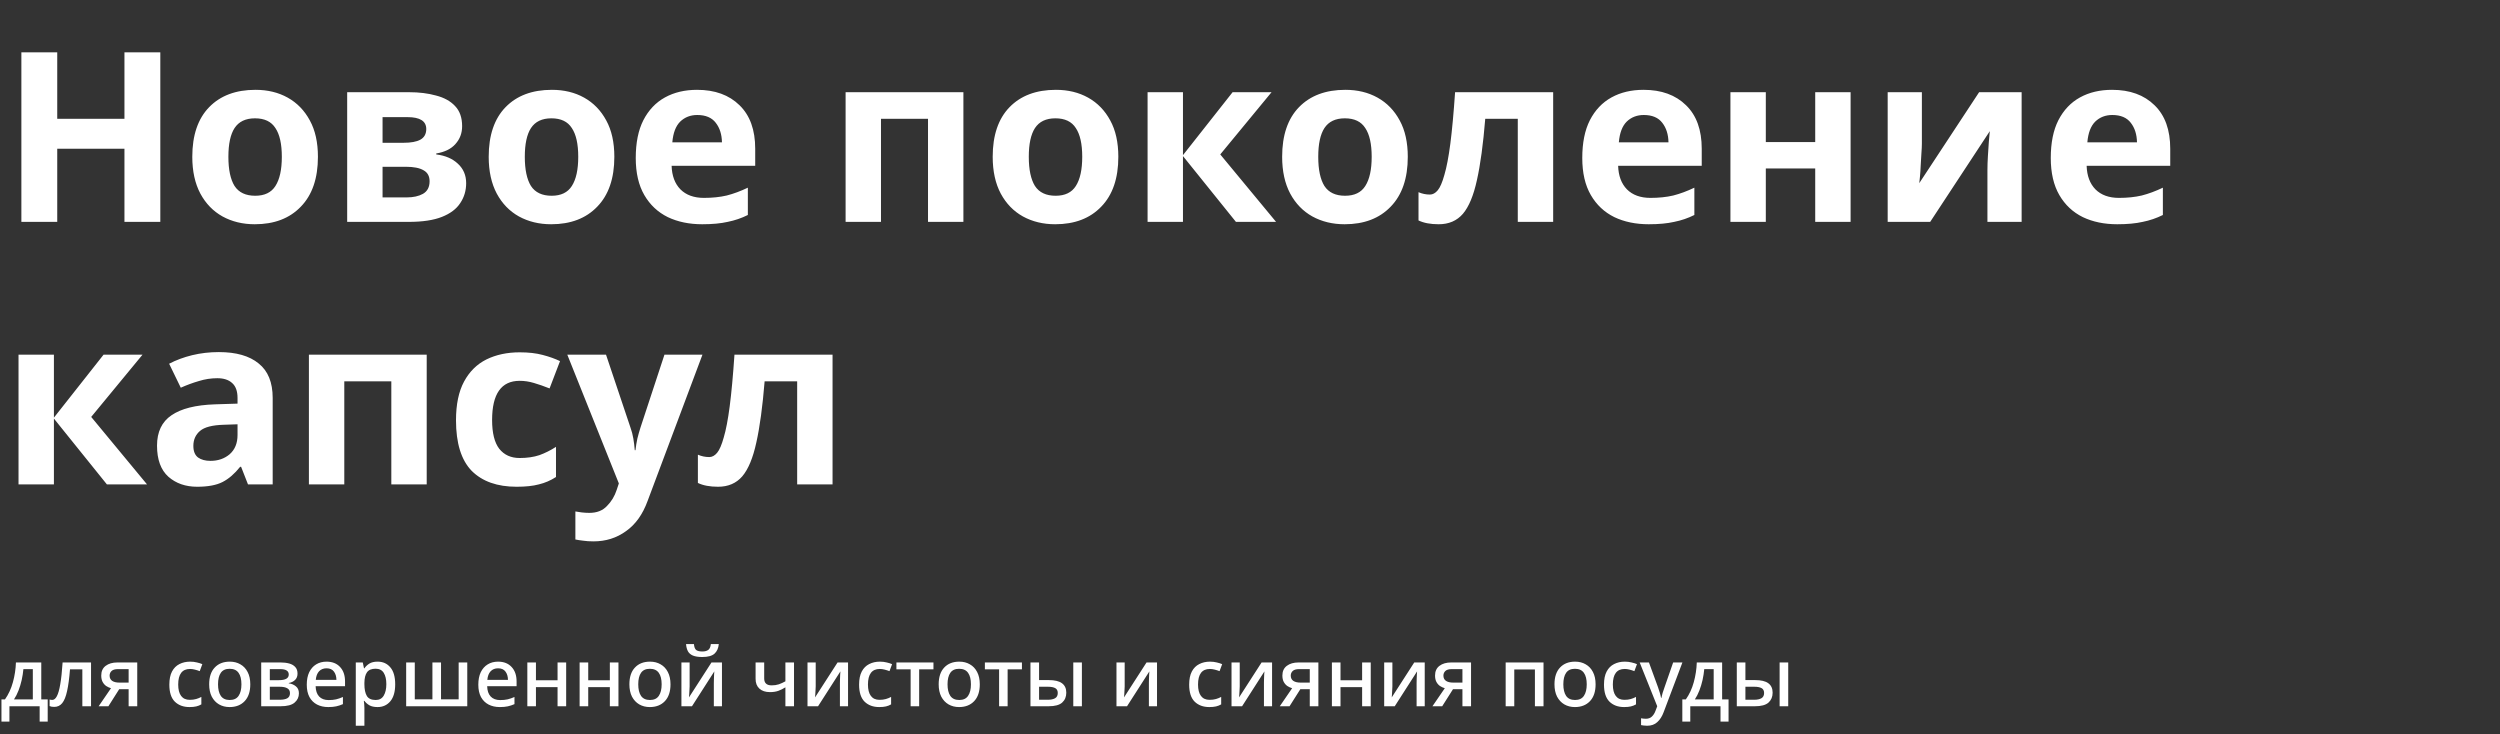
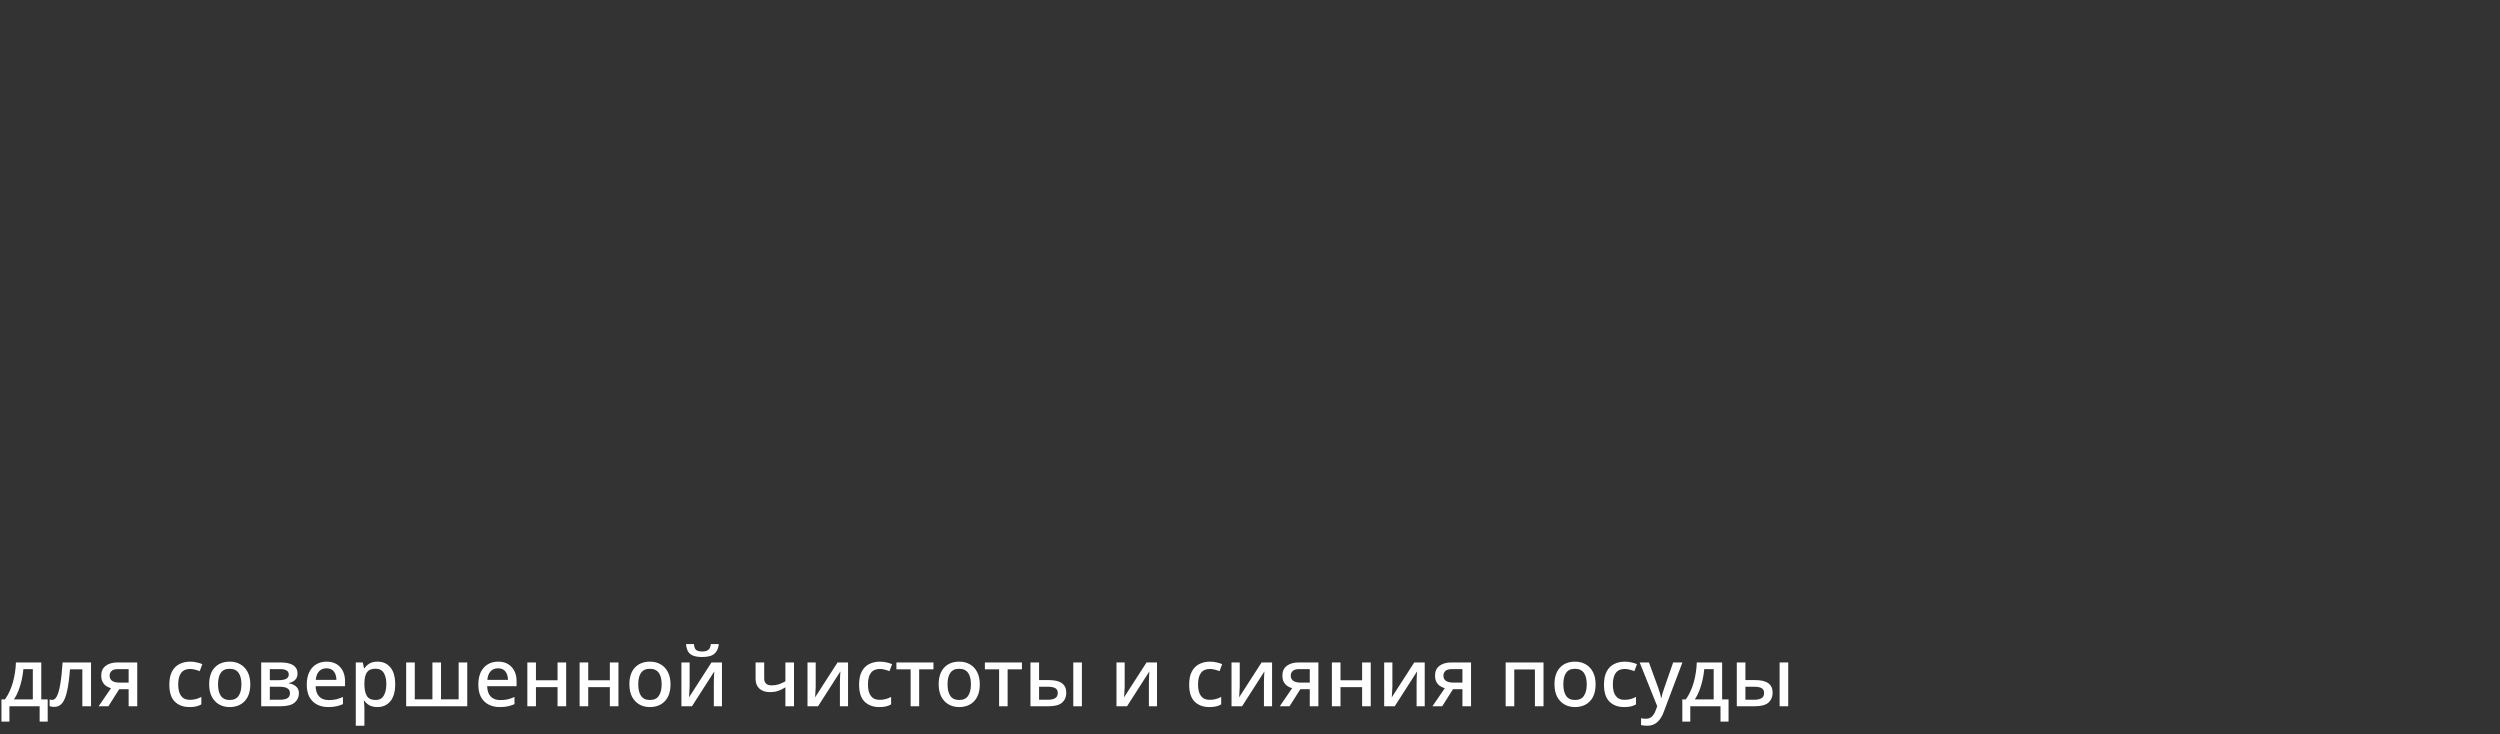
<svg xmlns="http://www.w3.org/2000/svg" width="800" height="235" viewBox="0 0 800 235" fill="none">
  <rect x="0" y="0" width="800" height="235" fill="#333333" stroke="none" />
-   <path d="M51.3 71H39.824V47.592H18.316V71H6.84V16.736H18.316V38.016H39.824V16.736H51.3V71ZM101.737 50.176C101.737 57.067 99.913 62.387 96.265 66.136C92.668 69.885 87.753 71.76 81.521 71.76C77.671 71.76 74.225 70.924 71.185 69.252C68.196 67.58 65.84 65.148 64.117 61.956C62.395 58.713 61.533 54.787 61.533 50.176C61.533 43.285 63.332 37.991 66.929 34.292C70.527 30.593 75.467 28.744 81.749 28.744C85.651 28.744 89.096 29.58 92.085 31.252C95.075 32.924 97.431 35.356 99.153 38.548C100.876 41.689 101.737 45.565 101.737 50.176ZM73.085 50.176C73.085 54.28 73.744 57.396 75.061 59.524C76.429 61.601 78.633 62.64 81.673 62.64C84.663 62.64 86.816 61.601 88.133 59.524C89.501 57.396 90.185 54.28 90.185 50.176C90.185 46.072 89.501 43.007 88.133 40.98C86.816 38.903 84.637 37.864 81.597 37.864C78.608 37.864 76.429 38.903 75.061 40.98C73.744 43.007 73.085 46.072 73.085 50.176ZM147.88 40.372C147.88 42.601 147.171 44.501 145.752 46.072C144.384 47.643 142.332 48.656 139.596 49.112V49.416C142.484 49.771 144.789 50.759 146.512 52.38C148.285 54.001 149.172 56.079 149.172 58.612C149.172 60.993 148.539 63.121 147.272 64.996C146.056 66.871 144.105 68.34 141.42 69.404C138.735 70.468 135.213 71 130.856 71H111.096V29.504H130.856C134.099 29.504 136.987 29.859 139.52 30.568C142.104 31.227 144.131 32.341 145.6 33.912C147.12 35.483 147.88 37.636 147.88 40.372ZM136.404 41.284C136.404 38.751 134.403 37.484 130.4 37.484H122.42V45.692H129.108C131.489 45.692 133.288 45.363 134.504 44.704C135.771 43.995 136.404 42.855 136.404 41.284ZM137.468 58.004C137.468 56.383 136.835 55.217 135.568 54.508C134.301 53.748 132.401 53.368 129.868 53.368H122.42V63.172H130.096C132.224 63.172 133.972 62.792 135.34 62.032C136.759 61.221 137.468 59.879 137.468 58.004ZM196.589 50.176C196.589 57.067 194.765 62.387 191.117 66.136C187.52 69.885 182.605 71.76 176.373 71.76C172.522 71.76 169.077 70.924 166.037 69.252C163.048 67.58 160.692 65.148 158.969 61.956C157.246 58.713 156.385 54.787 156.385 50.176C156.385 43.285 158.184 37.991 161.781 34.292C165.378 30.593 170.318 28.744 176.601 28.744C180.502 28.744 183.948 29.58 186.937 31.252C189.926 32.924 192.282 35.356 194.005 38.548C195.728 41.689 196.589 45.565 196.589 50.176ZM167.937 50.176C167.937 54.28 168.596 57.396 169.913 59.524C171.281 61.601 173.485 62.64 176.525 62.64C179.514 62.64 181.668 61.601 182.985 59.524C184.353 57.396 185.037 54.28 185.037 50.176C185.037 46.072 184.353 43.007 182.985 40.98C181.668 38.903 179.489 37.864 176.449 37.864C173.46 37.864 171.281 38.903 169.913 40.98C168.596 43.007 167.937 46.072 167.937 50.176ZM223.048 28.744C228.773 28.744 233.308 30.391 236.652 33.684C239.996 36.927 241.668 41.563 241.668 47.592V53.064H214.916C215.017 56.256 215.954 58.764 217.728 60.588C219.552 62.412 222.06 63.324 225.252 63.324C227.937 63.324 230.369 63.071 232.548 62.564C234.726 62.007 236.981 61.171 239.312 60.056V68.796C237.285 69.809 235.132 70.544 232.852 71C230.622 71.507 227.912 71.76 224.72 71.76C220.565 71.76 216.892 71 213.7 69.48C210.508 67.909 208 65.553 206.176 62.412C204.352 59.271 203.44 55.319 203.44 50.556C203.44 45.692 204.25 41.664 205.872 38.472C207.544 35.229 209.849 32.797 212.788 31.176C215.726 29.555 219.146 28.744 223.048 28.744ZM223.124 36.8C220.945 36.8 219.121 37.509 217.652 38.928C216.233 40.347 215.397 42.551 215.144 45.54H231.028C230.977 43.007 230.318 40.929 229.052 39.308C227.785 37.636 225.809 36.8 223.124 36.8ZM308.288 29.504V71H296.964V38.016H281.916V71H270.592V29.504H308.288ZM357.866 50.176C357.866 57.067 356.042 62.387 352.394 66.136C348.797 69.885 343.882 71.76 337.65 71.76C333.8 71.76 330.354 70.924 327.314 69.252C324.325 67.58 321.969 65.148 320.246 61.956C318.524 58.713 317.662 54.787 317.662 50.176C317.662 43.285 319.461 37.991 323.058 34.292C326.656 30.593 331.596 28.744 337.878 28.744C341.78 28.744 345.225 29.58 348.214 31.252C351.204 32.924 353.56 35.356 355.282 38.548C357.005 41.689 357.866 45.565 357.866 50.176ZM329.214 50.176C329.214 54.28 329.873 57.396 331.19 59.524C332.558 61.601 334.762 62.64 337.802 62.64C340.792 62.64 342.945 61.601 344.262 59.524C345.63 57.396 346.314 54.28 346.314 50.176C346.314 46.072 345.63 43.007 344.262 40.98C342.945 38.903 340.766 37.864 337.726 37.864C334.737 37.864 332.558 38.903 331.19 40.98C329.873 43.007 329.214 46.072 329.214 50.176ZM394.433 29.504H406.897L390.481 49.416L408.341 71H395.497L378.549 49.948V71H367.225V29.504H378.549V49.644L394.433 29.504ZM450.491 50.176C450.491 57.067 448.667 62.387 445.019 66.136C441.422 69.885 436.507 71.76 430.275 71.76C426.425 71.76 422.979 70.924 419.939 69.252C416.95 67.58 414.594 65.148 412.871 61.956C411.149 58.713 410.287 54.787 410.287 50.176C410.287 43.285 412.086 37.991 415.683 34.292C419.281 30.593 424.221 28.744 430.503 28.744C434.405 28.744 437.85 29.58 440.839 31.252C443.829 32.924 446.185 35.356 447.907 38.548C449.63 41.689 450.491 45.565 450.491 50.176ZM421.839 50.176C421.839 54.28 422.498 57.396 423.815 59.524C425.183 61.601 427.387 62.64 430.427 62.64C433.417 62.64 435.57 61.601 436.887 59.524C438.255 57.396 438.939 54.28 438.939 50.176C438.939 46.072 438.255 43.007 436.887 40.98C435.57 38.903 433.391 37.864 430.351 37.864C427.362 37.864 425.183 38.903 423.815 40.98C422.498 43.007 421.839 46.072 421.839 50.176ZM497.014 71H485.69V38.016H475.278C474.619 46.123 473.733 52.659 472.618 57.624C471.554 62.539 470.059 66.136 468.134 68.416C466.209 70.645 463.625 71.76 460.382 71.76C457.747 71.76 455.594 71.355 453.922 70.544V61.5C455.087 62.007 456.303 62.26 457.57 62.26C458.482 62.26 459.318 61.804 460.078 60.892C460.838 59.98 461.547 58.333 462.206 55.952C462.915 53.571 463.549 50.252 464.106 45.996C464.663 41.689 465.17 36.192 465.626 29.504H497.014V71ZM525.934 28.744C531.66 28.744 536.194 30.391 539.538 33.684C542.882 36.927 544.554 41.563 544.554 47.592V53.064H517.802C517.904 56.256 518.841 58.764 520.614 60.588C522.438 62.412 524.946 63.324 528.138 63.324C530.824 63.324 533.256 63.071 535.434 62.564C537.613 62.007 539.868 61.171 542.198 60.056V68.796C540.172 69.809 538.018 70.544 535.738 71C533.509 71.507 530.798 71.76 527.606 71.76C523.452 71.76 519.778 71 516.586 69.48C513.394 67.909 510.886 65.553 509.062 62.412C507.238 59.271 506.326 55.319 506.326 50.556C506.326 45.692 507.137 41.664 508.758 38.472C510.43 35.229 512.736 32.797 515.674 31.176C518.613 29.555 522.033 28.744 525.934 28.744ZM526.01 36.8C523.832 36.8 522.008 37.509 520.538 38.928C519.12 40.347 518.284 42.551 518.03 45.54H533.914C533.864 43.007 533.205 40.929 531.938 39.308C530.672 37.636 528.696 36.8 526.01 36.8ZM565.061 29.504V45.464H580.869V29.504H592.193V71H580.869V53.9H565.061V71H553.737V29.504H565.061ZM615.001 45.92C615.001 46.781 614.95 47.845 614.849 49.112C614.798 50.379 614.722 51.671 614.621 52.988C614.57 54.305 614.494 55.471 614.393 56.484C614.292 57.497 614.216 58.207 614.165 58.612L633.317 29.504H646.921V71H635.977V54.432C635.977 53.064 636.028 51.569 636.129 49.948C636.23 48.276 636.332 46.731 636.433 45.312C636.585 43.843 636.686 42.728 636.737 41.968L617.661 71H604.057V29.504H615.001V45.92ZM675.856 28.744C681.581 28.744 686.116 30.391 689.46 33.684C692.804 36.927 694.476 41.563 694.476 47.592V53.064H667.724C667.825 56.256 668.763 58.764 670.536 60.588C672.36 62.412 674.868 63.324 678.06 63.324C680.745 63.324 683.177 63.071 685.356 62.564C687.535 62.007 689.789 61.171 692.12 60.056V68.796C690.093 69.809 687.94 70.544 685.66 71C683.431 71.507 680.72 71.76 677.528 71.76C673.373 71.76 669.7 71 666.508 69.48C663.316 67.909 660.808 65.553 658.984 62.412C657.16 59.271 656.248 55.319 656.248 50.556C656.248 45.692 657.059 41.664 658.68 38.472C660.352 35.229 662.657 32.797 665.596 31.176C668.535 29.555 671.955 28.744 675.856 28.744ZM675.932 36.8C673.753 36.8 671.929 37.509 670.46 38.928C669.041 40.347 668.205 42.551 667.952 45.54H683.836C683.785 43.007 683.127 40.929 681.86 39.308C680.593 37.636 678.617 36.8 675.932 36.8ZM33.136 113.504H45.6L29.184 133.416L47.044 155H34.2L17.252 133.948V155H5.928V113.504H17.252V133.644L33.136 113.504ZM70.007 112.668C75.58 112.668 79.836 113.884 82.775 116.316C85.764 118.697 87.259 122.371 87.259 127.336V155H79.355L77.151 149.376H76.847C75.073 151.605 73.199 153.227 71.223 154.24C69.247 155.253 66.536 155.76 63.091 155.76C59.392 155.76 56.327 154.696 53.895 152.568C51.463 150.389 50.247 147.071 50.247 142.612C50.247 138.204 51.792 134.961 54.883 132.884C57.973 130.756 62.609 129.591 68.791 129.388L76.011 129.16V127.336C76.011 125.157 75.428 123.561 74.263 122.548C73.148 121.535 71.577 121.028 69.551 121.028C67.524 121.028 65.548 121.332 63.623 121.94C61.697 122.497 59.772 123.207 57.847 124.068L54.123 116.392C56.352 115.227 58.809 114.315 61.495 113.656C64.231 112.997 67.068 112.668 70.007 112.668ZM71.603 135.924C67.955 136.025 65.421 136.684 64.003 137.9C62.584 139.116 61.875 140.712 61.875 142.688C61.875 144.411 62.381 145.652 63.395 146.412C64.408 147.121 65.725 147.476 67.347 147.476C69.779 147.476 71.831 146.767 73.503 145.348C75.175 143.879 76.011 141.827 76.011 139.192V135.772L71.603 135.924ZM136.546 113.504V155H125.222V122.016H110.174V155H98.85V113.504H136.546ZM165.3 155.76C159.119 155.76 154.331 154.063 150.936 150.668C147.592 147.223 145.92 141.827 145.92 134.48C145.92 129.413 146.781 125.284 148.504 122.092C150.227 118.9 152.608 116.544 155.648 115.024C158.739 113.504 162.285 112.744 166.288 112.744C169.125 112.744 171.583 113.023 173.66 113.58C175.788 114.137 177.637 114.796 179.208 115.556L175.864 124.296C174.091 123.587 172.419 123.004 170.848 122.548C169.328 122.092 167.808 121.864 166.288 121.864C160.411 121.864 157.472 126.044 157.472 134.404C157.472 138.559 158.232 141.624 159.752 143.6C161.323 145.576 163.501 146.564 166.288 146.564C168.669 146.564 170.772 146.26 172.596 145.652C174.42 144.993 176.193 144.107 177.916 142.992V152.644C176.193 153.759 174.369 154.544 172.444 155C170.569 155.507 168.188 155.76 165.3 155.76ZM181.539 113.504H193.927L201.755 136.836C202.16 137.951 202.464 139.116 202.667 140.332C202.87 141.497 203.022 142.739 203.123 144.056H203.351C203.503 142.739 203.706 141.497 203.959 140.332C204.263 139.116 204.592 137.951 204.947 136.836L212.623 113.504H224.783L207.227 160.32C205.656 164.627 203.351 167.844 200.311 169.972C197.322 172.151 193.851 173.24 189.899 173.24C188.632 173.24 187.518 173.164 186.555 173.012C185.643 172.911 184.832 172.784 184.123 172.632V163.664C184.68 163.765 185.339 163.867 186.099 163.968C186.91 164.069 187.746 164.12 188.607 164.12C190.988 164.12 192.863 163.385 194.231 161.916C195.65 160.497 196.688 158.775 197.347 156.748L198.031 154.696L181.539 113.504ZM266.416 155H255.092V122.016H244.68C244.022 130.123 243.135 136.659 242.02 141.624C240.956 146.539 239.462 150.136 237.536 152.416C235.611 154.645 233.027 155.76 229.784 155.76C227.15 155.76 224.996 155.355 223.324 154.544V145.5C224.49 146.007 225.706 146.26 226.972 146.26C227.884 146.26 228.72 145.804 229.48 144.892C230.24 143.98 230.95 142.333 231.608 139.952C232.318 137.571 232.951 134.252 233.508 129.996C234.066 125.689 234.572 120.192 235.028 113.504H266.416V155Z" fill="white" />
  <path d="M13.208 211.986V223.816H15.262V230.914H12.688V226H3.016V230.914H0.468V223.816H1.586C2.713 222.221 3.562 220.384 4.134 218.304C4.706 216.224 5.027 214.118 5.096 211.986H13.208ZM7.488 214.118C7.384 215.262 7.202 216.423 6.942 217.602C6.682 218.763 6.344 219.881 5.928 220.956C5.512 222.031 5.027 222.984 4.472 223.816H10.504V214.118H7.488ZM29.132 226H26.35V214.196H22.398C22.173 217.073 21.861 219.396 21.462 221.164C21.081 222.915 20.561 224.197 19.902 225.012C19.244 225.809 18.394 226.208 17.354 226.208C16.73 226.208 16.236 226.121 15.872 225.948V223.842C16.115 223.929 16.401 223.972 16.73 223.972C17.285 223.972 17.77 223.582 18.186 222.802C18.619 222.005 18.983 220.731 19.278 218.98C19.59 217.212 19.841 214.881 20.032 211.986H29.132V226ZM34.687 226H31.567L35.519 220.228C34.982 220.072 34.471 219.838 33.985 219.526C33.517 219.197 33.136 218.763 32.841 218.226C32.547 217.671 32.399 216.987 32.399 216.172C32.399 214.82 32.867 213.789 33.803 213.078C34.757 212.35 36.013 211.986 37.573 211.986H43.917V226H41.161V220.54H38.145L34.687 226ZM35.077 216.198C35.077 216.943 35.355 217.507 35.909 217.888C36.464 218.252 37.235 218.434 38.223 218.434H41.161V214.118H37.755C36.802 214.118 36.117 214.317 35.701 214.716C35.285 215.115 35.077 215.609 35.077 216.198ZM60.638 226.26C58.697 226.26 57.137 225.688 55.958 224.544C54.779 223.383 54.19 221.563 54.19 219.084C54.19 217.351 54.476 215.947 55.048 214.872C55.62 213.797 56.409 213.009 57.414 212.506C58.419 211.986 59.563 211.726 60.846 211.726C61.626 211.726 62.354 211.813 63.03 211.986C63.723 212.142 64.295 212.324 64.746 212.532L63.914 214.768C63.429 214.577 62.909 214.413 62.354 214.274C61.817 214.135 61.305 214.066 60.82 214.066C58.289 214.066 57.024 215.73 57.024 219.058C57.024 220.653 57.336 221.866 57.96 222.698C58.584 223.53 59.503 223.946 60.716 223.946C61.496 223.946 62.181 223.859 62.77 223.686C63.377 223.513 63.931 223.287 64.434 223.01V225.402C63.931 225.697 63.385 225.913 62.796 226.052C62.207 226.191 61.487 226.26 60.638 226.26ZM80.092 218.98C80.092 221.303 79.494 223.097 78.298 224.362C77.102 225.627 75.49 226.26 73.462 226.26C72.197 226.26 71.07 225.974 70.082 225.402C69.111 224.83 68.34 224.007 67.768 222.932C67.213 221.84 66.936 220.523 66.936 218.98C66.936 216.657 67.525 214.872 68.704 213.624C69.883 212.359 71.495 211.726 73.54 211.726C74.823 211.726 75.949 212.012 76.92 212.584C77.908 213.139 78.679 213.953 79.234 215.028C79.806 216.103 80.092 217.42 80.092 218.98ZM69.77 218.98C69.77 220.557 70.065 221.788 70.654 222.672C71.261 223.556 72.214 223.998 73.514 223.998C74.814 223.998 75.759 223.556 76.348 222.672C76.955 221.788 77.258 220.557 77.258 218.98C77.258 217.385 76.955 216.163 76.348 215.314C75.741 214.447 74.788 214.014 73.488 214.014C72.188 214.014 71.243 214.447 70.654 215.314C70.065 216.163 69.77 217.385 69.77 218.98ZM95.208 215.548C95.208 216.397 94.948 217.073 94.428 217.576C93.925 218.079 93.249 218.408 92.4 218.564V218.668C93.301 218.789 94.064 219.11 94.688 219.63C95.329 220.133 95.65 220.878 95.65 221.866C95.65 223.062 95.19 224.05 94.272 224.83C93.37 225.61 91.88 226 89.8 226H83.586V211.986H89.8C90.822 211.986 91.741 212.099 92.556 212.324C93.37 212.549 94.012 212.922 94.48 213.442C94.965 213.962 95.208 214.664 95.208 215.548ZM92.4 215.86C92.4 215.271 92.174 214.837 91.724 214.56C91.29 214.265 90.597 214.118 89.644 214.118H86.342V217.654H89.228C91.342 217.654 92.4 217.056 92.4 215.86ZM92.79 221.814C92.79 221.086 92.504 220.566 91.932 220.254C91.377 219.925 90.562 219.76 89.488 219.76H86.342V223.92H89.54C90.562 223.92 91.36 223.764 91.932 223.452C92.504 223.123 92.79 222.577 92.79 221.814ZM104.484 211.726C106.322 211.726 107.769 212.298 108.826 213.442C109.884 214.569 110.412 216.111 110.412 218.07V219.578H101C101.035 221.017 101.408 222.117 102.118 222.88C102.846 223.643 103.86 224.024 105.16 224.024C106.062 224.024 106.859 223.946 107.552 223.79C108.263 223.617 108.991 223.365 109.736 223.036V225.324C109.026 225.636 108.315 225.87 107.604 226.026C106.894 226.182 106.044 226.26 105.056 226.26C103.687 226.26 102.482 225.991 101.442 225.454C100.42 224.917 99.614 224.119 99.025 223.062C98.453 221.987 98.166 220.67 98.166 219.11C98.166 217.533 98.427 216.198 98.947 215.106C99.484 214.014 100.22 213.182 101.156 212.61C102.11 212.021 103.219 211.726 104.484 211.726ZM104.484 213.858C103.496 213.858 102.699 214.179 102.092 214.82C101.503 215.461 101.156 216.371 101.052 217.55H107.656C107.639 216.458 107.37 215.574 106.85 214.898C106.348 214.205 105.559 213.858 104.484 213.858ZM120.845 211.726C122.527 211.726 123.879 212.333 124.901 213.546C125.941 214.759 126.461 216.571 126.461 218.98C126.461 221.355 125.941 223.166 124.901 224.414C123.861 225.645 122.501 226.26 120.819 226.26C119.745 226.26 118.869 226.069 118.193 225.688C117.535 225.289 117.006 224.821 116.607 224.284H116.425C116.477 224.596 116.521 224.969 116.555 225.402C116.59 225.818 116.607 226.191 116.607 226.52V232.24H113.851V211.986H116.087L116.477 213.858H116.607C117.006 213.269 117.535 212.766 118.193 212.35C118.869 211.934 119.753 211.726 120.845 211.726ZM120.195 213.988C118.895 213.988 117.977 214.369 117.439 215.132C116.902 215.877 116.625 217.013 116.607 218.538V218.954C116.607 220.566 116.867 221.814 117.387 222.698C117.907 223.565 118.861 223.998 120.247 223.998C121.391 223.998 122.241 223.53 122.795 222.594C123.35 221.658 123.627 220.436 123.627 218.928C123.627 217.403 123.35 216.198 122.795 215.314C122.241 214.43 121.374 213.988 120.195 213.988ZM149.526 211.986V226H129.974V211.986H132.73V223.79H138.372V211.986H141.128V223.79H146.77V211.986H149.526ZM159.379 211.726C161.216 211.726 162.664 212.298 163.721 213.442C164.778 214.569 165.307 216.111 165.307 218.07V219.578H155.895C155.93 221.017 156.302 222.117 157.013 222.88C157.741 223.643 158.755 224.024 160.055 224.024C160.956 224.024 161.754 223.946 162.447 223.79C163.158 223.617 163.886 223.365 164.631 223.036V225.324C163.92 225.636 163.21 225.87 162.499 226.026C161.788 226.182 160.939 226.26 159.951 226.26C158.582 226.26 157.377 225.991 156.337 225.454C155.314 224.917 154.508 224.119 153.919 223.062C153.347 221.987 153.061 220.67 153.061 219.11C153.061 217.533 153.321 216.198 153.841 215.106C154.378 214.014 155.115 213.182 156.051 212.61C157.004 212.021 158.114 211.726 159.379 211.726ZM159.379 213.858C158.391 213.858 157.594 214.179 156.987 214.82C156.398 215.461 156.051 216.371 155.947 217.55H162.551C162.534 216.458 162.265 215.574 161.745 214.898C161.242 214.205 160.454 213.858 159.379 213.858ZM171.502 211.986V217.68H178.418V211.986H181.174V226H178.418V219.89H171.502V226H168.746V211.986H171.502ZM188.234 211.986V217.68H195.15V211.986H197.906V226H195.15V219.89H188.234V226H185.478V211.986H188.234ZM214.561 218.98C214.561 221.303 213.963 223.097 212.767 224.362C211.571 225.627 209.959 226.26 207.931 226.26C206.665 226.26 205.539 225.974 204.551 225.402C203.58 224.83 202.809 224.007 202.237 222.932C201.682 221.84 201.405 220.523 201.405 218.98C201.405 216.657 201.994 214.872 203.173 213.624C204.351 212.359 205.963 211.726 208.009 211.726C209.291 211.726 210.418 212.012 211.389 212.584C212.377 213.139 213.148 213.953 213.703 215.028C214.275 216.103 214.561 217.42 214.561 218.98ZM204.239 218.98C204.239 220.557 204.533 221.788 205.123 222.672C205.729 223.556 206.683 223.998 207.983 223.998C209.283 223.998 210.227 223.556 210.817 222.672C211.423 221.788 211.727 220.557 211.727 218.98C211.727 217.385 211.423 216.163 210.817 215.314C210.21 214.447 209.257 214.014 207.957 214.014C206.657 214.014 205.712 214.447 205.123 215.314C204.533 216.163 204.239 217.385 204.239 218.98ZM230.014 206.11C229.893 207.427 229.434 208.45 228.636 209.178C227.839 209.889 226.53 210.244 224.71 210.244C223.462 210.244 222.466 210.088 221.72 209.776C220.992 209.464 220.464 209.005 220.134 208.398C219.805 207.774 219.606 207.011 219.536 206.11H222.058C222.145 207.063 222.388 207.696 222.786 208.008C223.202 208.32 223.861 208.476 224.762 208.476C225.542 208.476 226.166 208.311 226.634 207.982C227.102 207.635 227.38 207.011 227.466 206.11H230.014ZM220.68 219.63C220.68 219.907 220.663 220.28 220.628 220.748C220.611 221.216 220.585 221.684 220.55 222.152C220.533 222.603 220.507 222.941 220.472 223.166L227.674 211.986H231.028V226H228.428V218.538C228.428 218.209 228.437 217.801 228.454 217.316C228.472 216.831 228.489 216.363 228.506 215.912C228.541 215.444 228.567 215.089 228.584 214.846L221.434 226H218.054V211.986H220.68V219.63ZM244.543 217.108C244.543 218.581 245.34 219.318 246.935 219.318C247.767 219.318 248.529 219.205 249.223 218.98C249.916 218.737 250.618 218.417 251.329 218.018V211.986H254.085V226H251.329V219.942C250.601 220.41 249.855 220.783 249.093 221.06C248.33 221.337 247.429 221.476 246.389 221.476C244.95 221.476 243.823 221.103 243.009 220.358C242.194 219.613 241.787 218.573 241.787 217.238V211.986H244.543V217.108ZM261.026 219.63C261.026 219.907 261.009 220.28 260.974 220.748C260.957 221.216 260.931 221.684 260.896 222.152C260.879 222.603 260.853 222.941 260.818 223.166L268.02 211.986H271.374V226H268.774V218.538C268.774 218.209 268.783 217.801 268.8 217.316C268.818 216.831 268.835 216.363 268.852 215.912C268.887 215.444 268.913 215.089 268.93 214.846L261.78 226H258.4V211.986H261.026V219.63ZM281.359 226.26C279.417 226.26 277.857 225.688 276.679 224.544C275.5 223.383 274.911 221.563 274.911 219.084C274.911 217.351 275.197 215.947 275.769 214.872C276.341 213.797 277.129 213.009 278.135 212.506C279.14 211.986 280.284 211.726 281.567 211.726C282.347 211.726 283.075 211.813 283.751 211.986C284.444 212.142 285.016 212.324 285.467 212.532L284.635 214.768C284.149 214.577 283.629 214.413 283.075 214.274C282.537 214.135 282.026 214.066 281.541 214.066C279.01 214.066 277.745 215.73 277.745 219.058C277.745 220.653 278.057 221.866 278.681 222.698C279.305 223.53 280.223 223.946 281.437 223.946C282.217 223.946 282.901 223.859 283.491 223.686C284.097 223.513 284.652 223.287 285.155 223.01V225.402C284.652 225.697 284.106 225.913 283.517 226.052C282.927 226.191 282.208 226.26 281.359 226.26ZM298.707 214.196H294.131V226H291.401V214.196H286.851V211.986H298.707V214.196ZM313.533 218.98C313.533 221.303 312.935 223.097 311.739 224.362C310.543 225.627 308.931 226.26 306.903 226.26C305.638 226.26 304.511 225.974 303.523 225.402C302.553 224.83 301.781 224.007 301.209 222.932C300.655 221.84 300.377 220.523 300.377 218.98C300.377 216.657 300.967 214.872 302.145 213.624C303.324 212.359 304.936 211.726 306.981 211.726C308.264 211.726 309.391 212.012 310.361 212.584C311.349 213.139 312.121 213.953 312.675 215.028C313.247 216.103 313.533 217.42 313.533 218.98ZM303.211 218.98C303.211 220.557 303.506 221.788 304.095 222.672C304.702 223.556 305.655 223.998 306.955 223.998C308.255 223.998 309.2 223.556 309.789 222.672C310.396 221.788 310.699 220.557 310.699 218.98C310.699 217.385 310.396 216.163 309.789 215.314C309.183 214.447 308.229 214.014 306.929 214.014C305.629 214.014 304.685 214.447 304.095 215.314C303.506 216.163 303.211 217.385 303.211 218.98ZM327.017 214.196H322.441V226H319.711V214.196H315.161V211.986H327.017V214.196ZM329.748 226V211.986H332.504V217.628H335.598C337.522 217.628 338.935 217.966 339.836 218.642C340.755 219.318 341.214 220.323 341.214 221.658C341.214 222.975 340.772 224.033 339.888 224.83C339.004 225.61 337.565 226 335.572 226H329.748ZM343.45 226V211.986H346.206V226H343.45ZM335.364 223.92C336.283 223.92 337.028 223.764 337.6 223.452C338.189 223.123 338.484 222.559 338.484 221.762C338.484 221.017 338.215 220.497 337.678 220.202C337.141 219.907 336.369 219.76 335.364 219.76H332.504V223.92H335.364ZM359.897 219.63C359.897 219.907 359.88 220.28 359.845 220.748C359.828 221.216 359.802 221.684 359.767 222.152C359.75 222.603 359.724 222.941 359.689 223.166L366.891 211.986H370.245V226H367.645V218.538C367.645 218.209 367.654 217.801 367.671 217.316C367.689 216.831 367.706 216.363 367.723 215.912C367.758 215.444 367.784 215.089 367.801 214.846L360.651 226H357.271V211.986H359.897V219.63ZM386.984 226.26C385.042 226.26 383.482 225.688 382.304 224.544C381.125 223.383 380.536 221.563 380.536 219.084C380.536 217.351 380.822 215.947 381.394 214.872C381.966 213.797 382.754 213.009 383.76 212.506C384.765 211.986 385.909 211.726 387.192 211.726C387.972 211.726 388.7 211.813 389.376 211.986C390.069 212.142 390.641 212.324 391.092 212.532L390.26 214.768C389.774 214.577 389.254 214.413 388.7 214.274C388.162 214.135 387.651 214.066 387.166 214.066C384.635 214.066 383.37 215.73 383.37 219.058C383.37 220.653 383.682 221.866 384.306 222.698C384.93 223.53 385.848 223.946 387.062 223.946C387.842 223.946 388.526 223.859 389.116 223.686C389.722 223.513 390.277 223.287 390.78 223.01V225.402C390.277 225.697 389.731 225.913 389.142 226.052C388.552 226.191 387.833 226.26 386.984 226.26ZM396.714 219.63C396.714 219.907 396.696 220.28 396.662 220.748C396.644 221.216 396.618 221.684 396.584 222.152C396.566 222.603 396.54 222.941 396.506 223.166L403.708 211.986H407.062V226H404.462V218.538C404.462 218.209 404.47 217.801 404.488 217.316C404.505 216.831 404.522 216.363 404.54 215.912C404.574 215.444 404.6 215.089 404.618 214.846L397.468 226H394.088V211.986H396.714V219.63ZM412.652 226H409.532L413.484 220.228C412.947 220.072 412.435 219.838 411.95 219.526C411.482 219.197 411.101 218.763 410.806 218.226C410.511 217.671 410.364 216.987 410.364 216.172C410.364 214.82 410.832 213.789 411.768 213.078C412.721 212.35 413.978 211.986 415.538 211.986H421.882V226H419.126V220.54H416.11L412.652 226ZM413.042 216.198C413.042 216.943 413.319 217.507 413.874 217.888C414.429 218.252 415.2 218.434 416.188 218.434H419.126V214.118H415.72C414.767 214.118 414.082 214.317 413.666 214.716C413.25 215.115 413.042 215.609 413.042 216.198ZM428.963 211.986V217.68H435.879V211.986H438.635V226H435.879V219.89H428.963V226H426.207V211.986H428.963ZM445.565 219.63C445.565 219.907 445.548 220.28 445.513 220.748C445.496 221.216 445.47 221.684 445.435 222.152C445.418 222.603 445.392 222.941 445.357 223.166L452.559 211.986H455.913V226H453.313V218.538C453.313 218.209 453.322 217.801 453.339 217.316C453.357 216.831 453.374 216.363 453.391 215.912C453.426 215.444 453.452 215.089 453.469 214.846L446.319 226H442.939V211.986H445.565V219.63ZM461.504 226H458.384L462.336 220.228C461.798 220.072 461.287 219.838 460.802 219.526C460.334 219.197 459.952 218.763 459.658 218.226C459.363 217.671 459.216 216.987 459.216 216.172C459.216 214.82 459.684 213.789 460.62 213.078C461.573 212.35 462.83 211.986 464.39 211.986H470.734V226H467.978V220.54H464.962L461.504 226ZM461.894 216.198C461.894 216.943 462.171 217.507 462.726 217.888C463.28 218.252 464.052 218.434 465.04 218.434H467.978V214.118H464.572C463.618 214.118 462.934 214.317 462.518 214.716C462.102 215.115 461.894 215.609 461.894 216.198ZM493.928 211.986V226H491.172V214.222H484.568V226H481.812V211.986H493.928ZM510.59 218.98C510.59 221.303 509.992 223.097 508.796 224.362C507.6 225.627 505.988 226.26 503.96 226.26C502.695 226.26 501.568 225.974 500.58 225.402C499.609 224.83 498.838 224.007 498.266 222.932C497.711 221.84 497.434 220.523 497.434 218.98C497.434 216.657 498.023 214.872 499.202 213.624C500.381 212.359 501.993 211.726 504.038 211.726C505.321 211.726 506.447 212.012 507.418 212.584C508.406 213.139 509.177 213.953 509.732 215.028C510.304 216.103 510.59 217.42 510.59 218.98ZM500.268 218.98C500.268 220.557 500.563 221.788 501.152 222.672C501.759 223.556 502.712 223.998 504.012 223.998C505.312 223.998 506.257 223.556 506.846 222.672C507.453 221.788 507.756 220.557 507.756 218.98C507.756 217.385 507.453 216.163 506.846 215.314C506.239 214.447 505.286 214.014 503.986 214.014C502.686 214.014 501.741 214.447 501.152 215.314C500.563 216.163 500.268 217.385 500.268 218.98ZM519.726 226.26C517.784 226.26 516.224 225.688 515.046 224.544C513.867 223.383 513.278 221.563 513.278 219.084C513.278 217.351 513.564 215.947 514.136 214.872C514.708 213.797 515.496 213.009 516.502 212.506C517.507 211.986 518.651 211.726 519.934 211.726C520.714 211.726 521.442 211.813 522.118 211.986C522.811 212.142 523.383 212.324 523.834 212.532L523.002 214.768C522.516 214.577 521.996 214.413 521.442 214.274C520.904 214.135 520.393 214.066 519.908 214.066C517.377 214.066 516.112 215.73 516.112 219.058C516.112 220.653 516.424 221.866 517.048 222.698C517.672 223.53 518.59 223.946 519.804 223.946C520.584 223.946 521.268 223.859 521.858 223.686C522.464 223.513 523.019 223.287 523.522 223.01V225.402C523.019 225.697 522.473 225.913 521.884 226.052C521.294 226.191 520.575 226.26 519.726 226.26ZM524.698 211.986H527.662L530.574 219.942C530.799 220.549 530.99 221.138 531.146 221.71C531.319 222.265 531.449 222.811 531.536 223.348H531.64C531.727 222.897 531.857 222.369 532.03 221.762C532.221 221.155 532.429 220.54 532.654 219.916L535.41 211.986H538.374L532.368 227.898C531.865 229.25 531.189 230.307 530.34 231.07C529.508 231.85 528.416 232.24 527.064 232.24C526.631 232.24 526.258 232.214 525.946 232.162C525.634 232.127 525.365 232.084 525.14 232.032V229.848C525.313 229.883 525.539 229.917 525.816 229.952C526.093 229.987 526.379 230.004 526.674 230.004C527.471 230.004 528.113 229.77 528.598 229.302C529.083 228.851 529.465 228.253 529.742 227.508L530.314 226L524.698 211.986ZM551.083 211.986V223.816H553.137V230.914H550.563V226H540.891V230.914H538.343V223.816H539.461C540.588 222.221 541.437 220.384 542.009 218.304C542.581 216.224 542.902 214.118 542.971 211.986H551.083ZM545.363 214.118C545.259 215.262 545.077 216.423 544.817 217.602C544.557 218.763 544.219 219.881 543.803 220.956C543.387 222.031 542.902 222.984 542.347 223.816H548.379V214.118H545.363ZM555.775 226V211.986H558.531V217.628H561.625C563.549 217.628 564.962 217.966 565.863 218.642C566.782 219.318 567.241 220.323 567.241 221.658C567.241 222.975 566.799 224.033 565.915 224.83C565.031 225.61 563.593 226 561.599 226H555.775ZM569.477 226V211.986H572.233V226H569.477ZM561.391 223.92C562.31 223.92 563.055 223.764 563.627 223.452C564.217 223.123 564.511 222.559 564.511 221.762C564.511 221.017 564.243 220.497 563.705 220.202C563.168 219.907 562.397 219.76 561.391 219.76H558.531V223.92H561.391Z" fill="white" />
</svg>